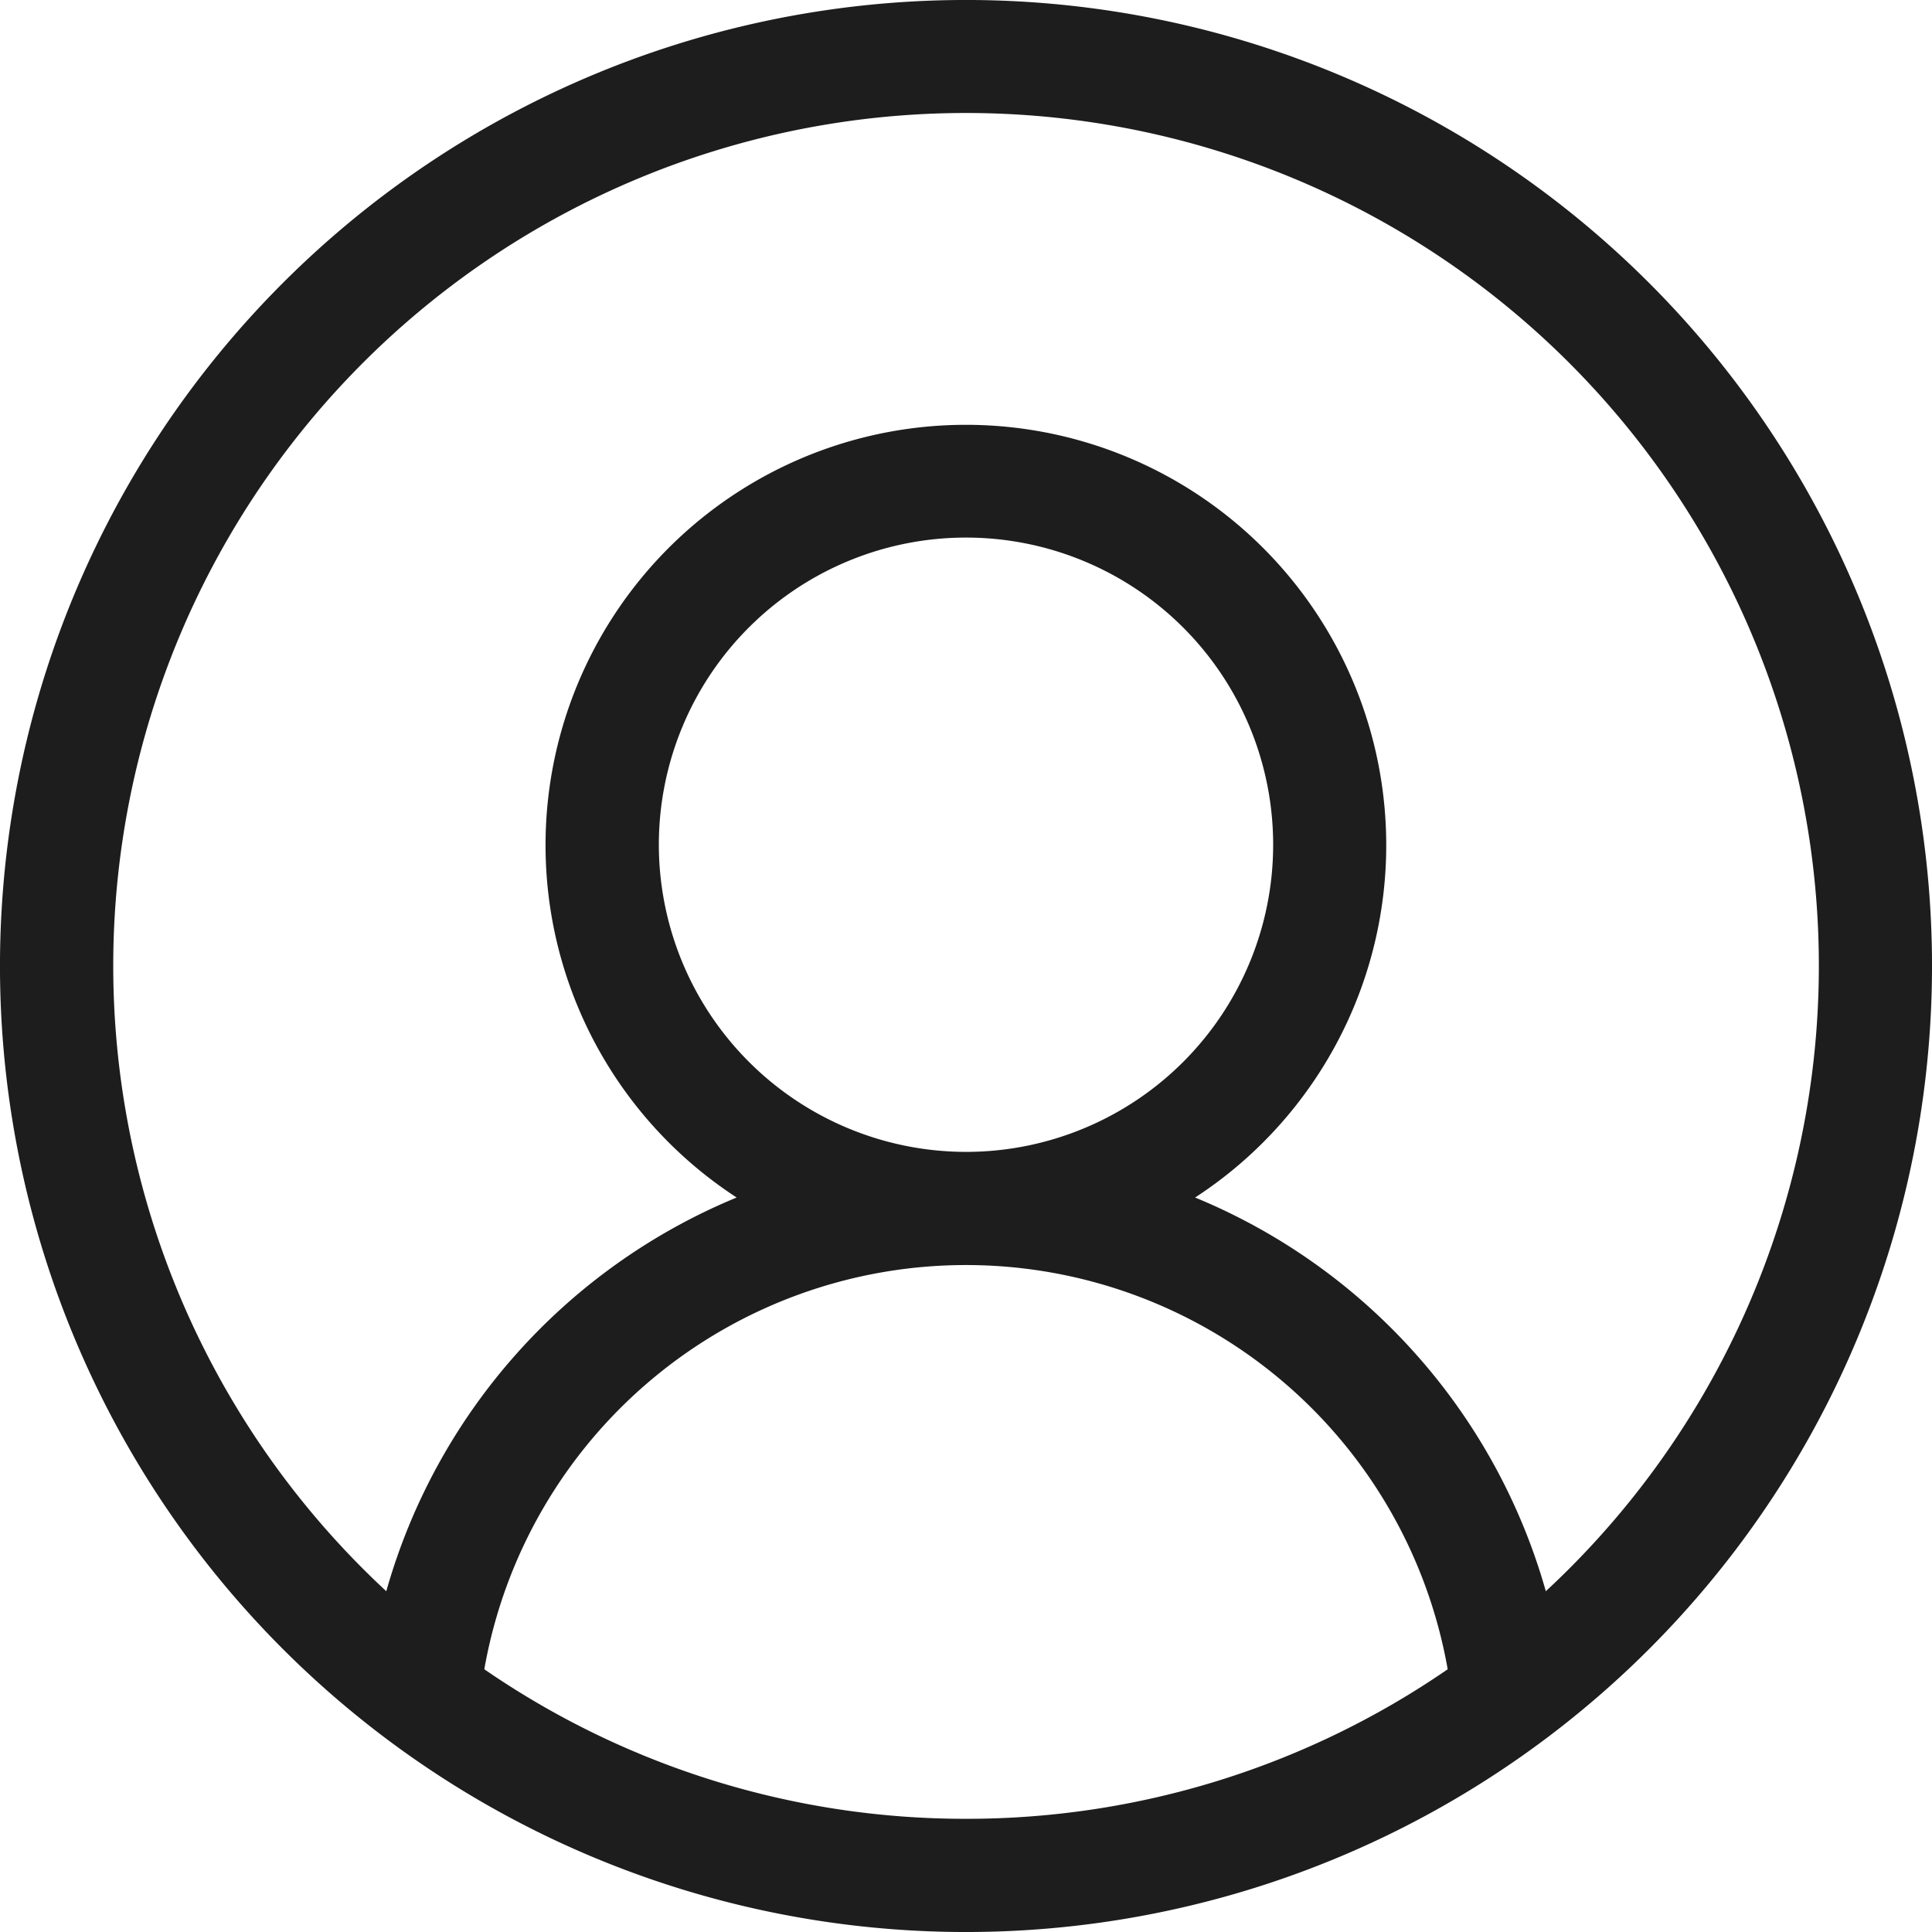
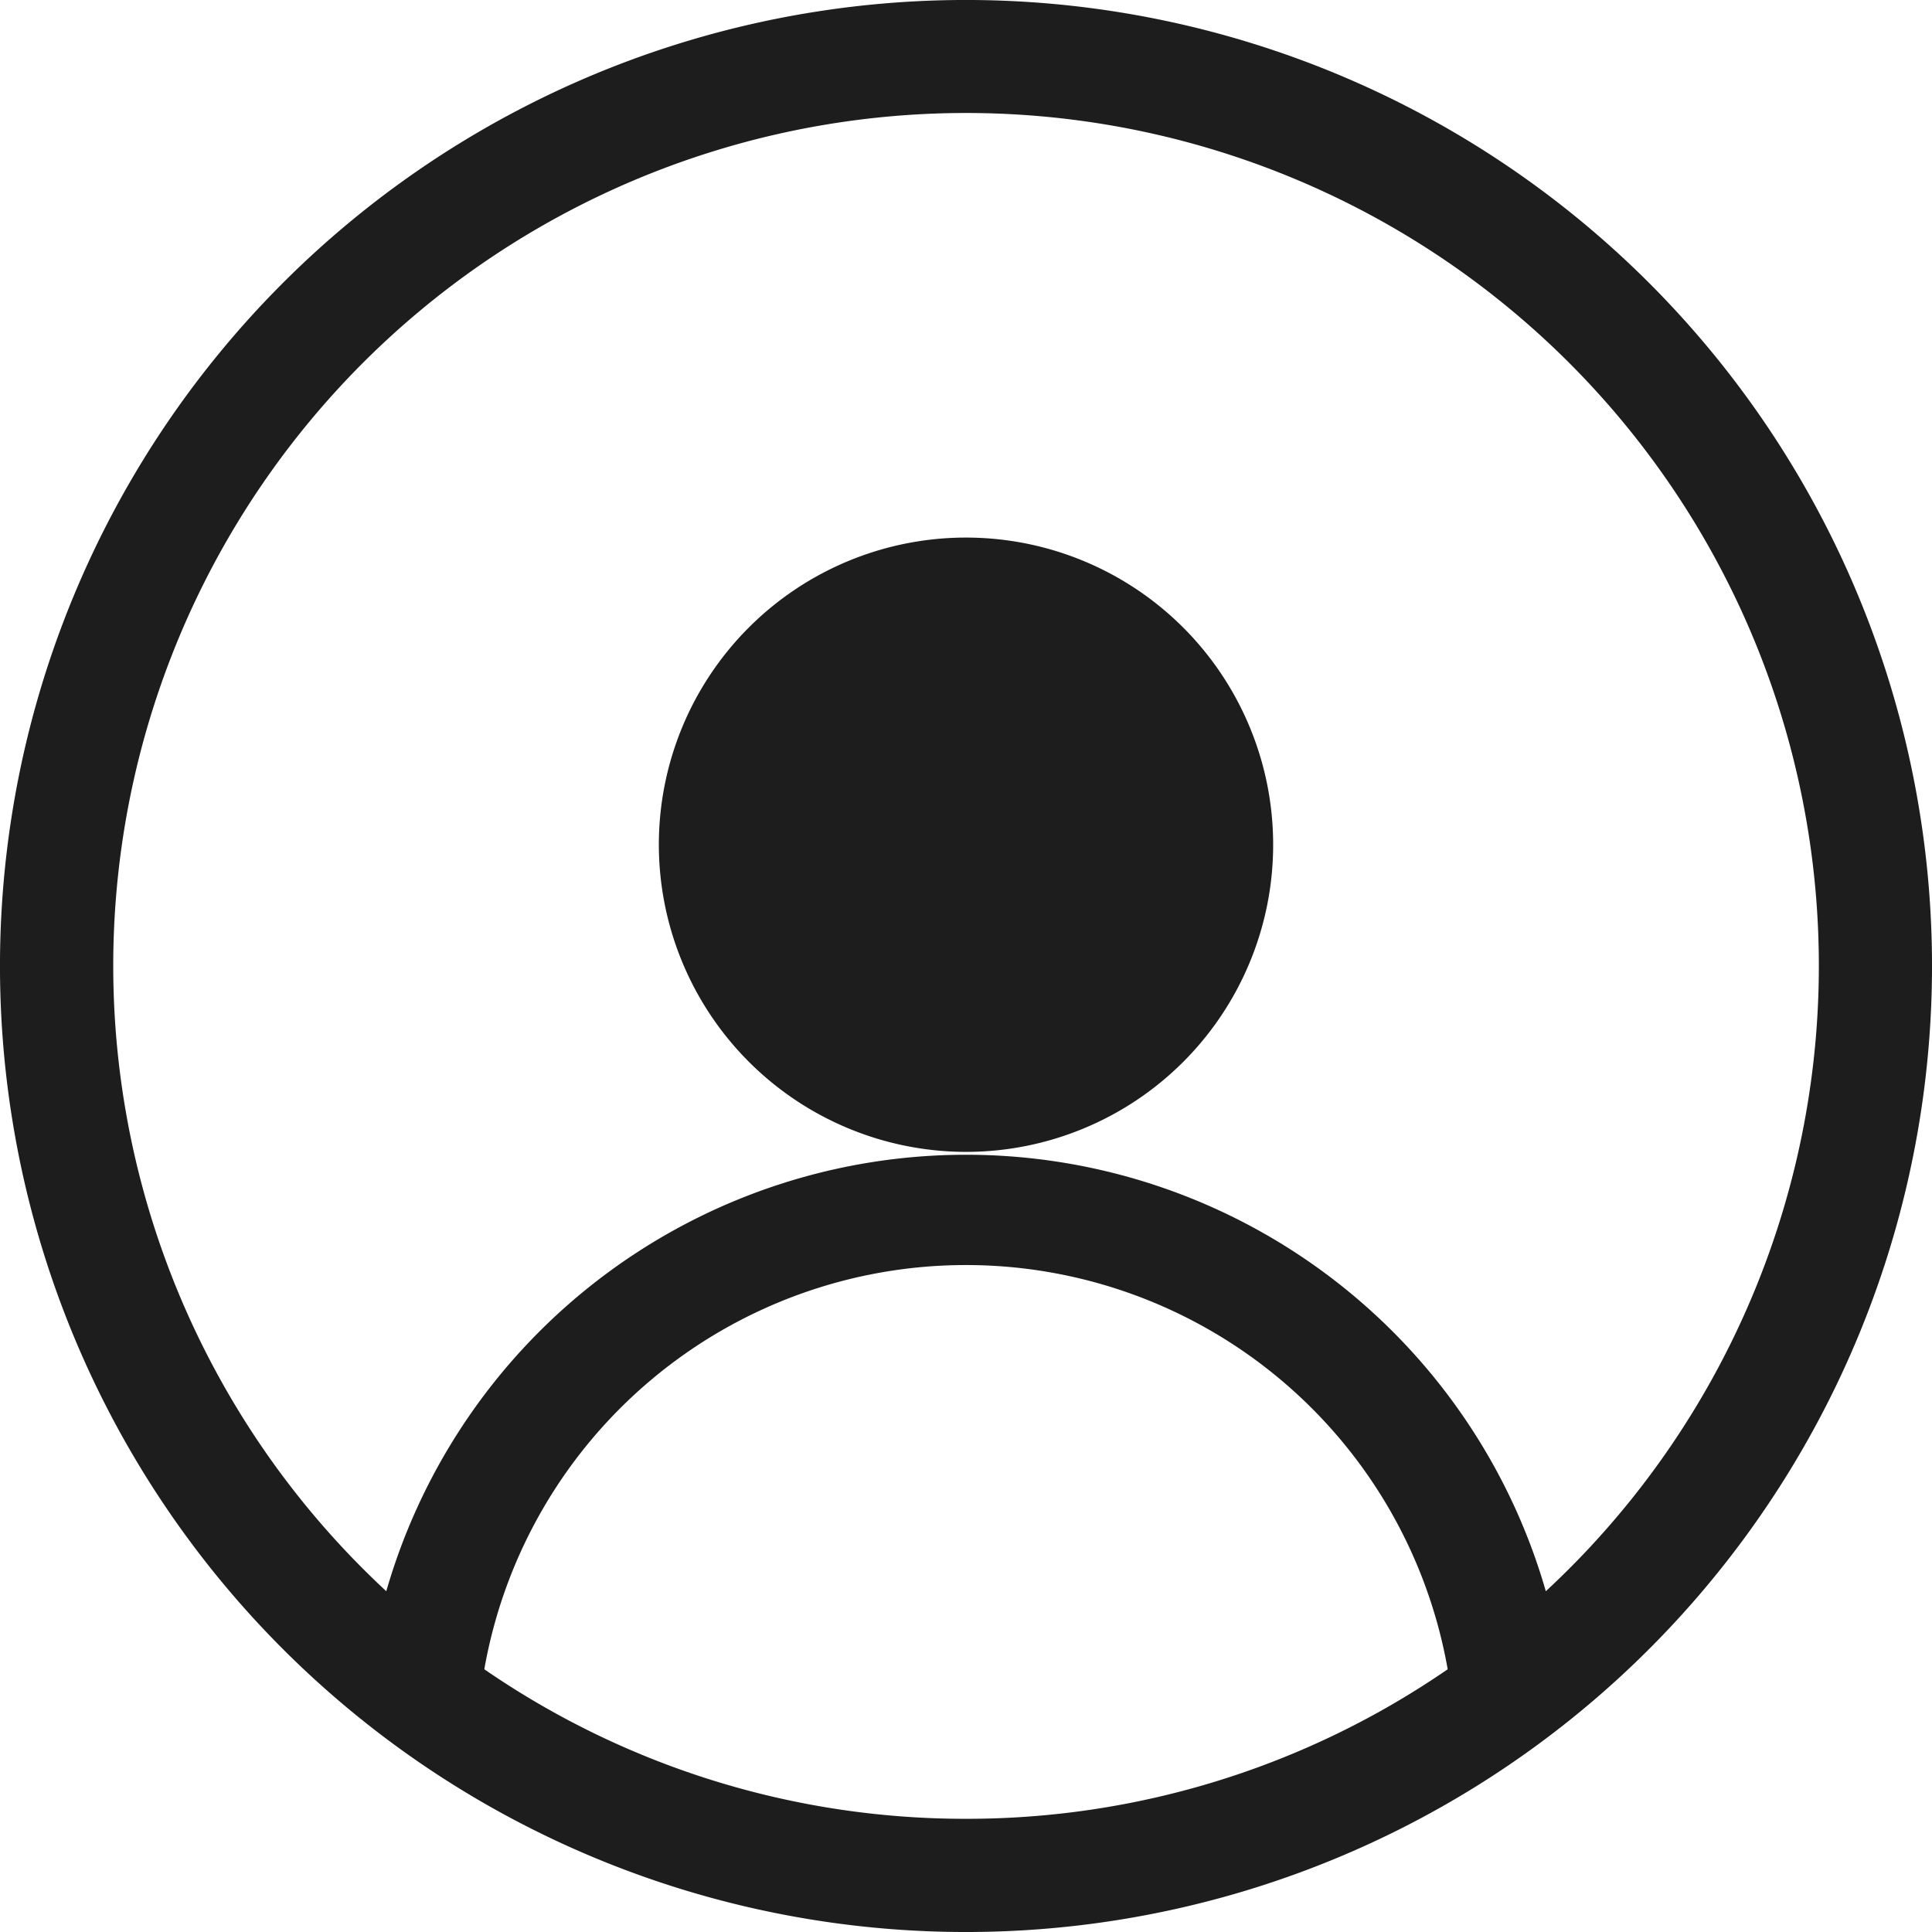
<svg xmlns="http://www.w3.org/2000/svg" width="17.7" height="17.7" viewBox="0 0 17.7 17.7">
-   <path id="np_account_5305148_000000" d="M17.83,5.314A8.85,8.85,0,1,0,5.314,17.83,8.85,8.85,0,1,0,17.83,5.314ZM11.572,19.385a7.765,7.765,0,0,1-4.413-1.37,4.481,4.481,0,0,1,8.826,0,7.765,7.765,0,0,1-4.413,1.37ZM8.758,10.461a2.814,2.814,0,1,1,2.814,2.814,2.817,2.817,0,0,1-2.814-2.814ZM16.884,17.3a5.527,5.527,0,0,0-3.213-3.607,3.851,3.851,0,1,0-4.2,0A5.527,5.527,0,0,0,6.261,17.3a7.813,7.813,0,1,1,10.623,0Z" transform="translate(-2.722 -2.722)" fill="#1d1d1d" />
+   <path id="np_account_5305148_000000" d="M17.83,5.314A8.85,8.85,0,1,0,5.314,17.83,8.85,8.85,0,1,0,17.83,5.314ZM11.572,19.385a7.765,7.765,0,0,1-4.413-1.37,4.481,4.481,0,0,1,8.826,0,7.765,7.765,0,0,1-4.413,1.37ZM8.758,10.461a2.814,2.814,0,1,1,2.814,2.814,2.817,2.817,0,0,1-2.814-2.814ZM16.884,17.3A5.527,5.527,0,0,0,6.261,17.3a7.813,7.813,0,1,1,10.623,0Z" transform="translate(-2.722 -2.722)" fill="#1d1d1d" />
</svg>